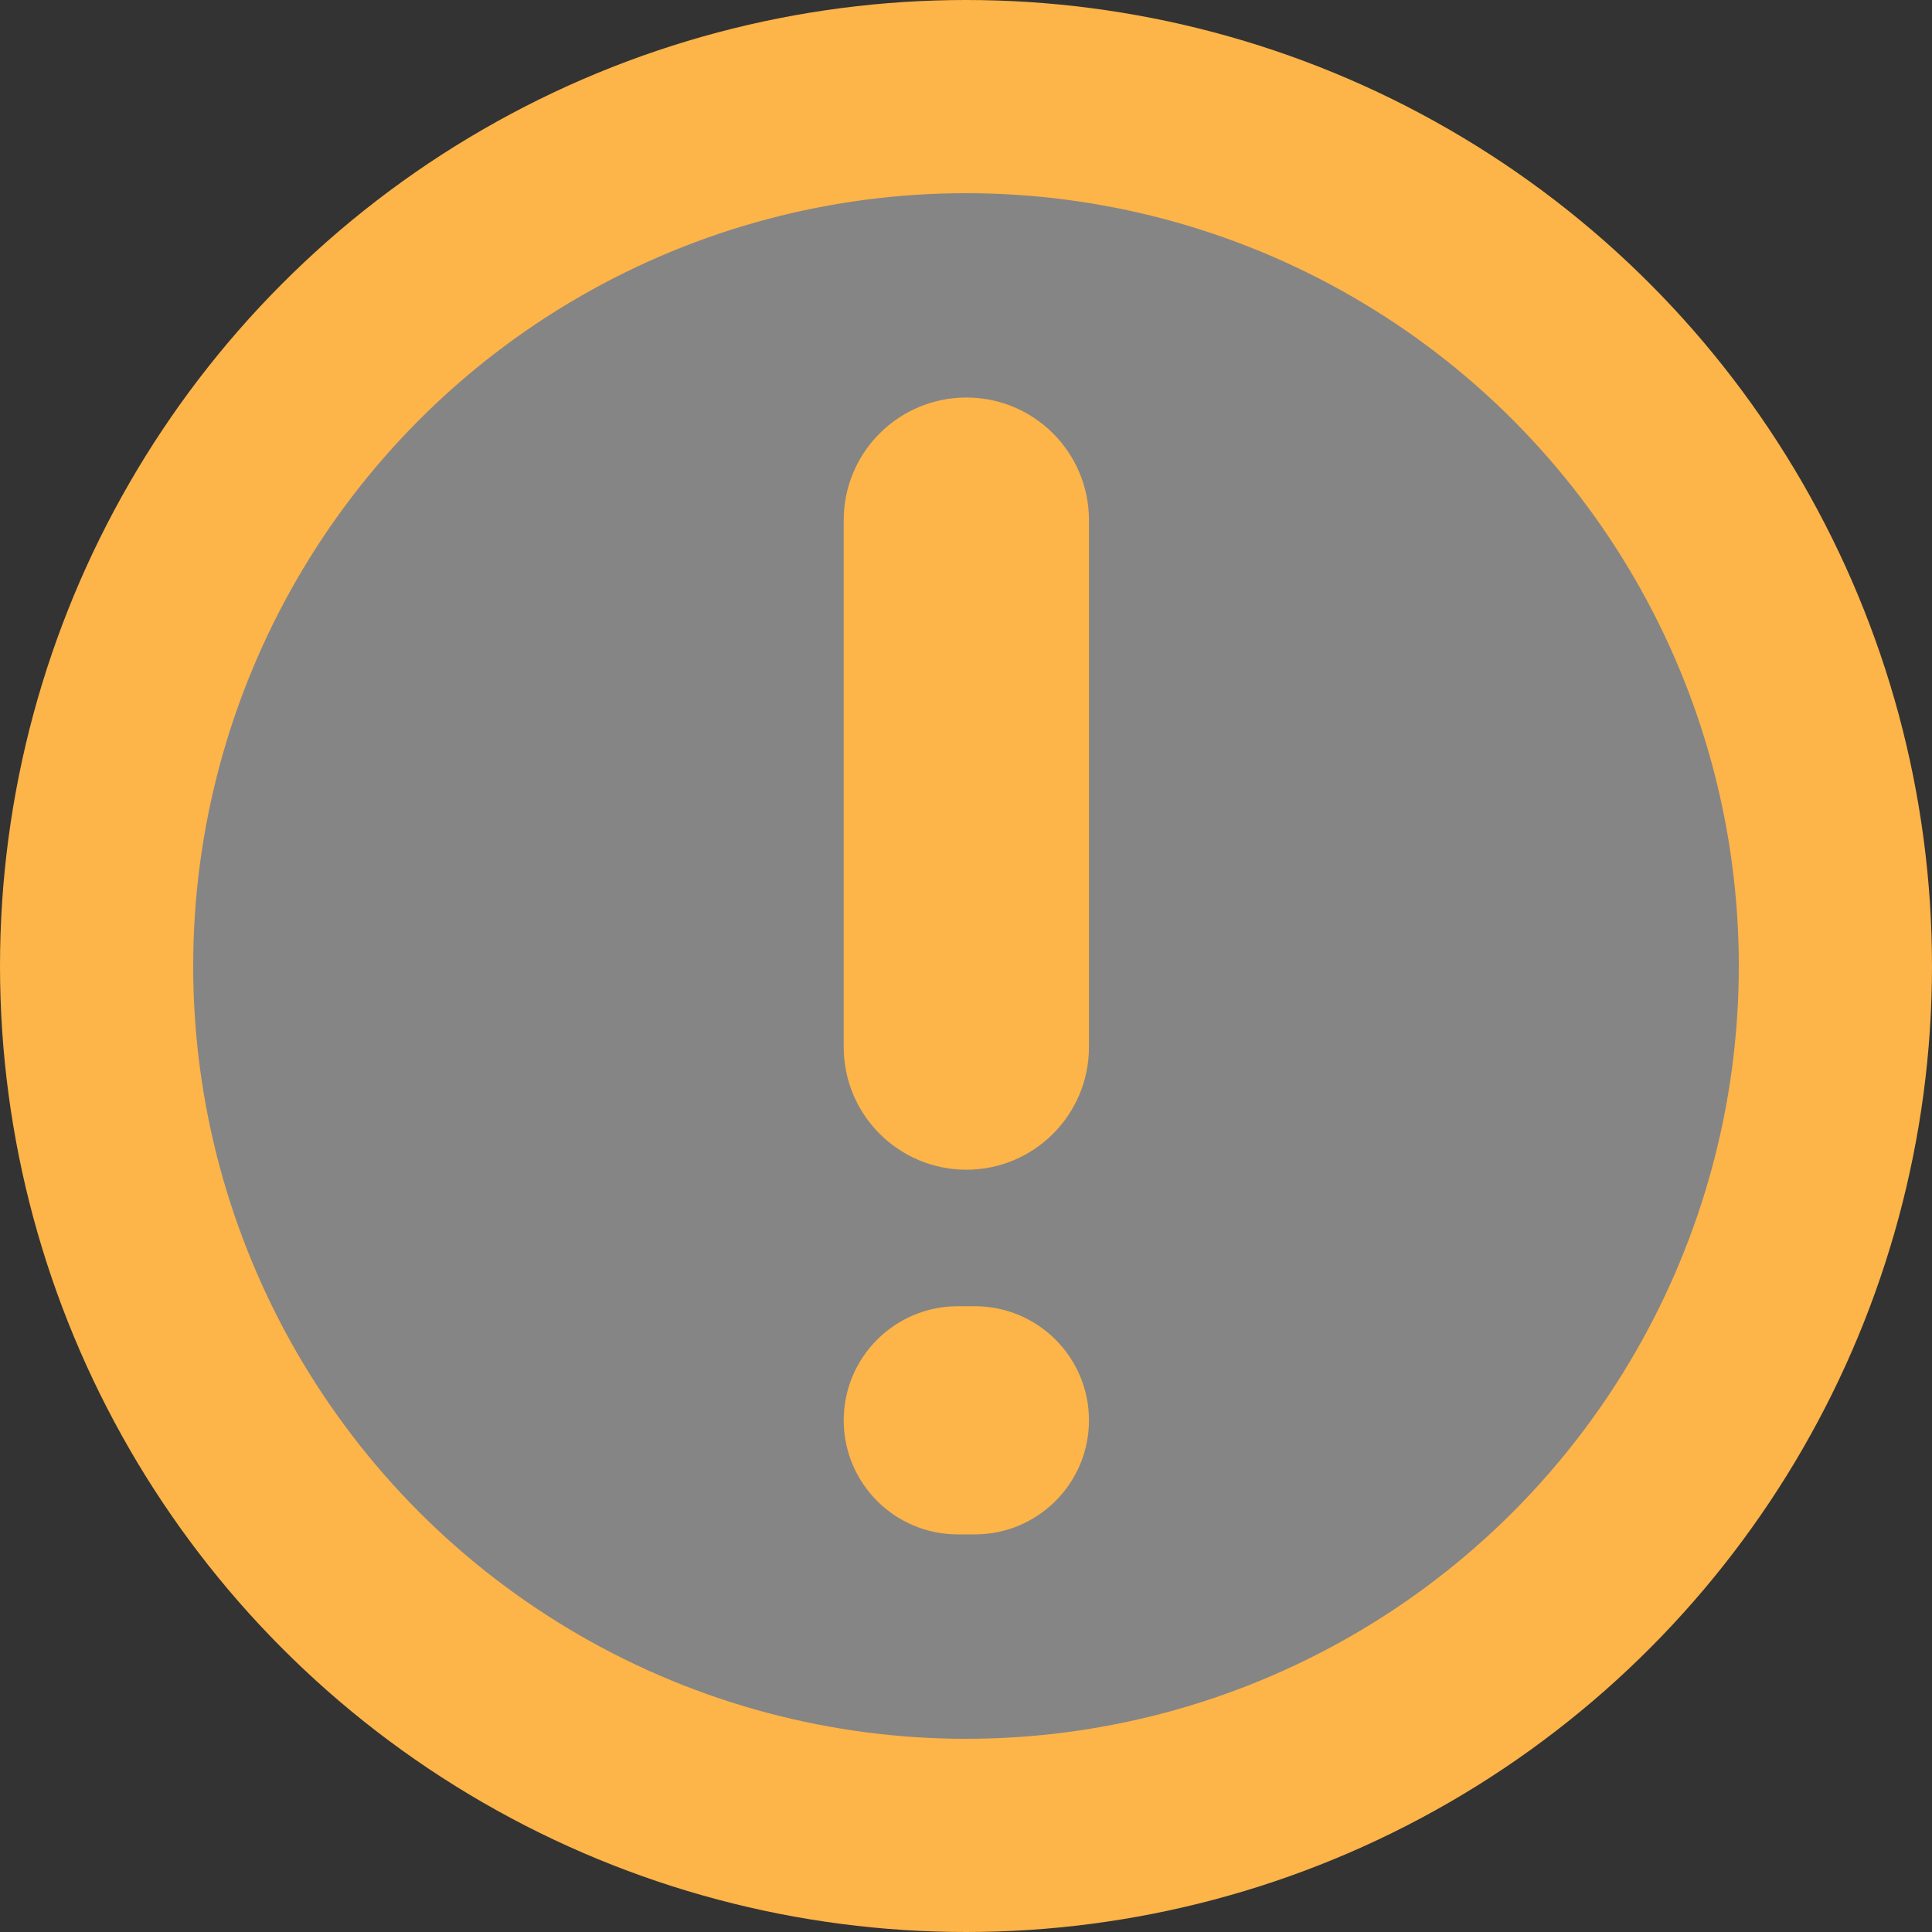
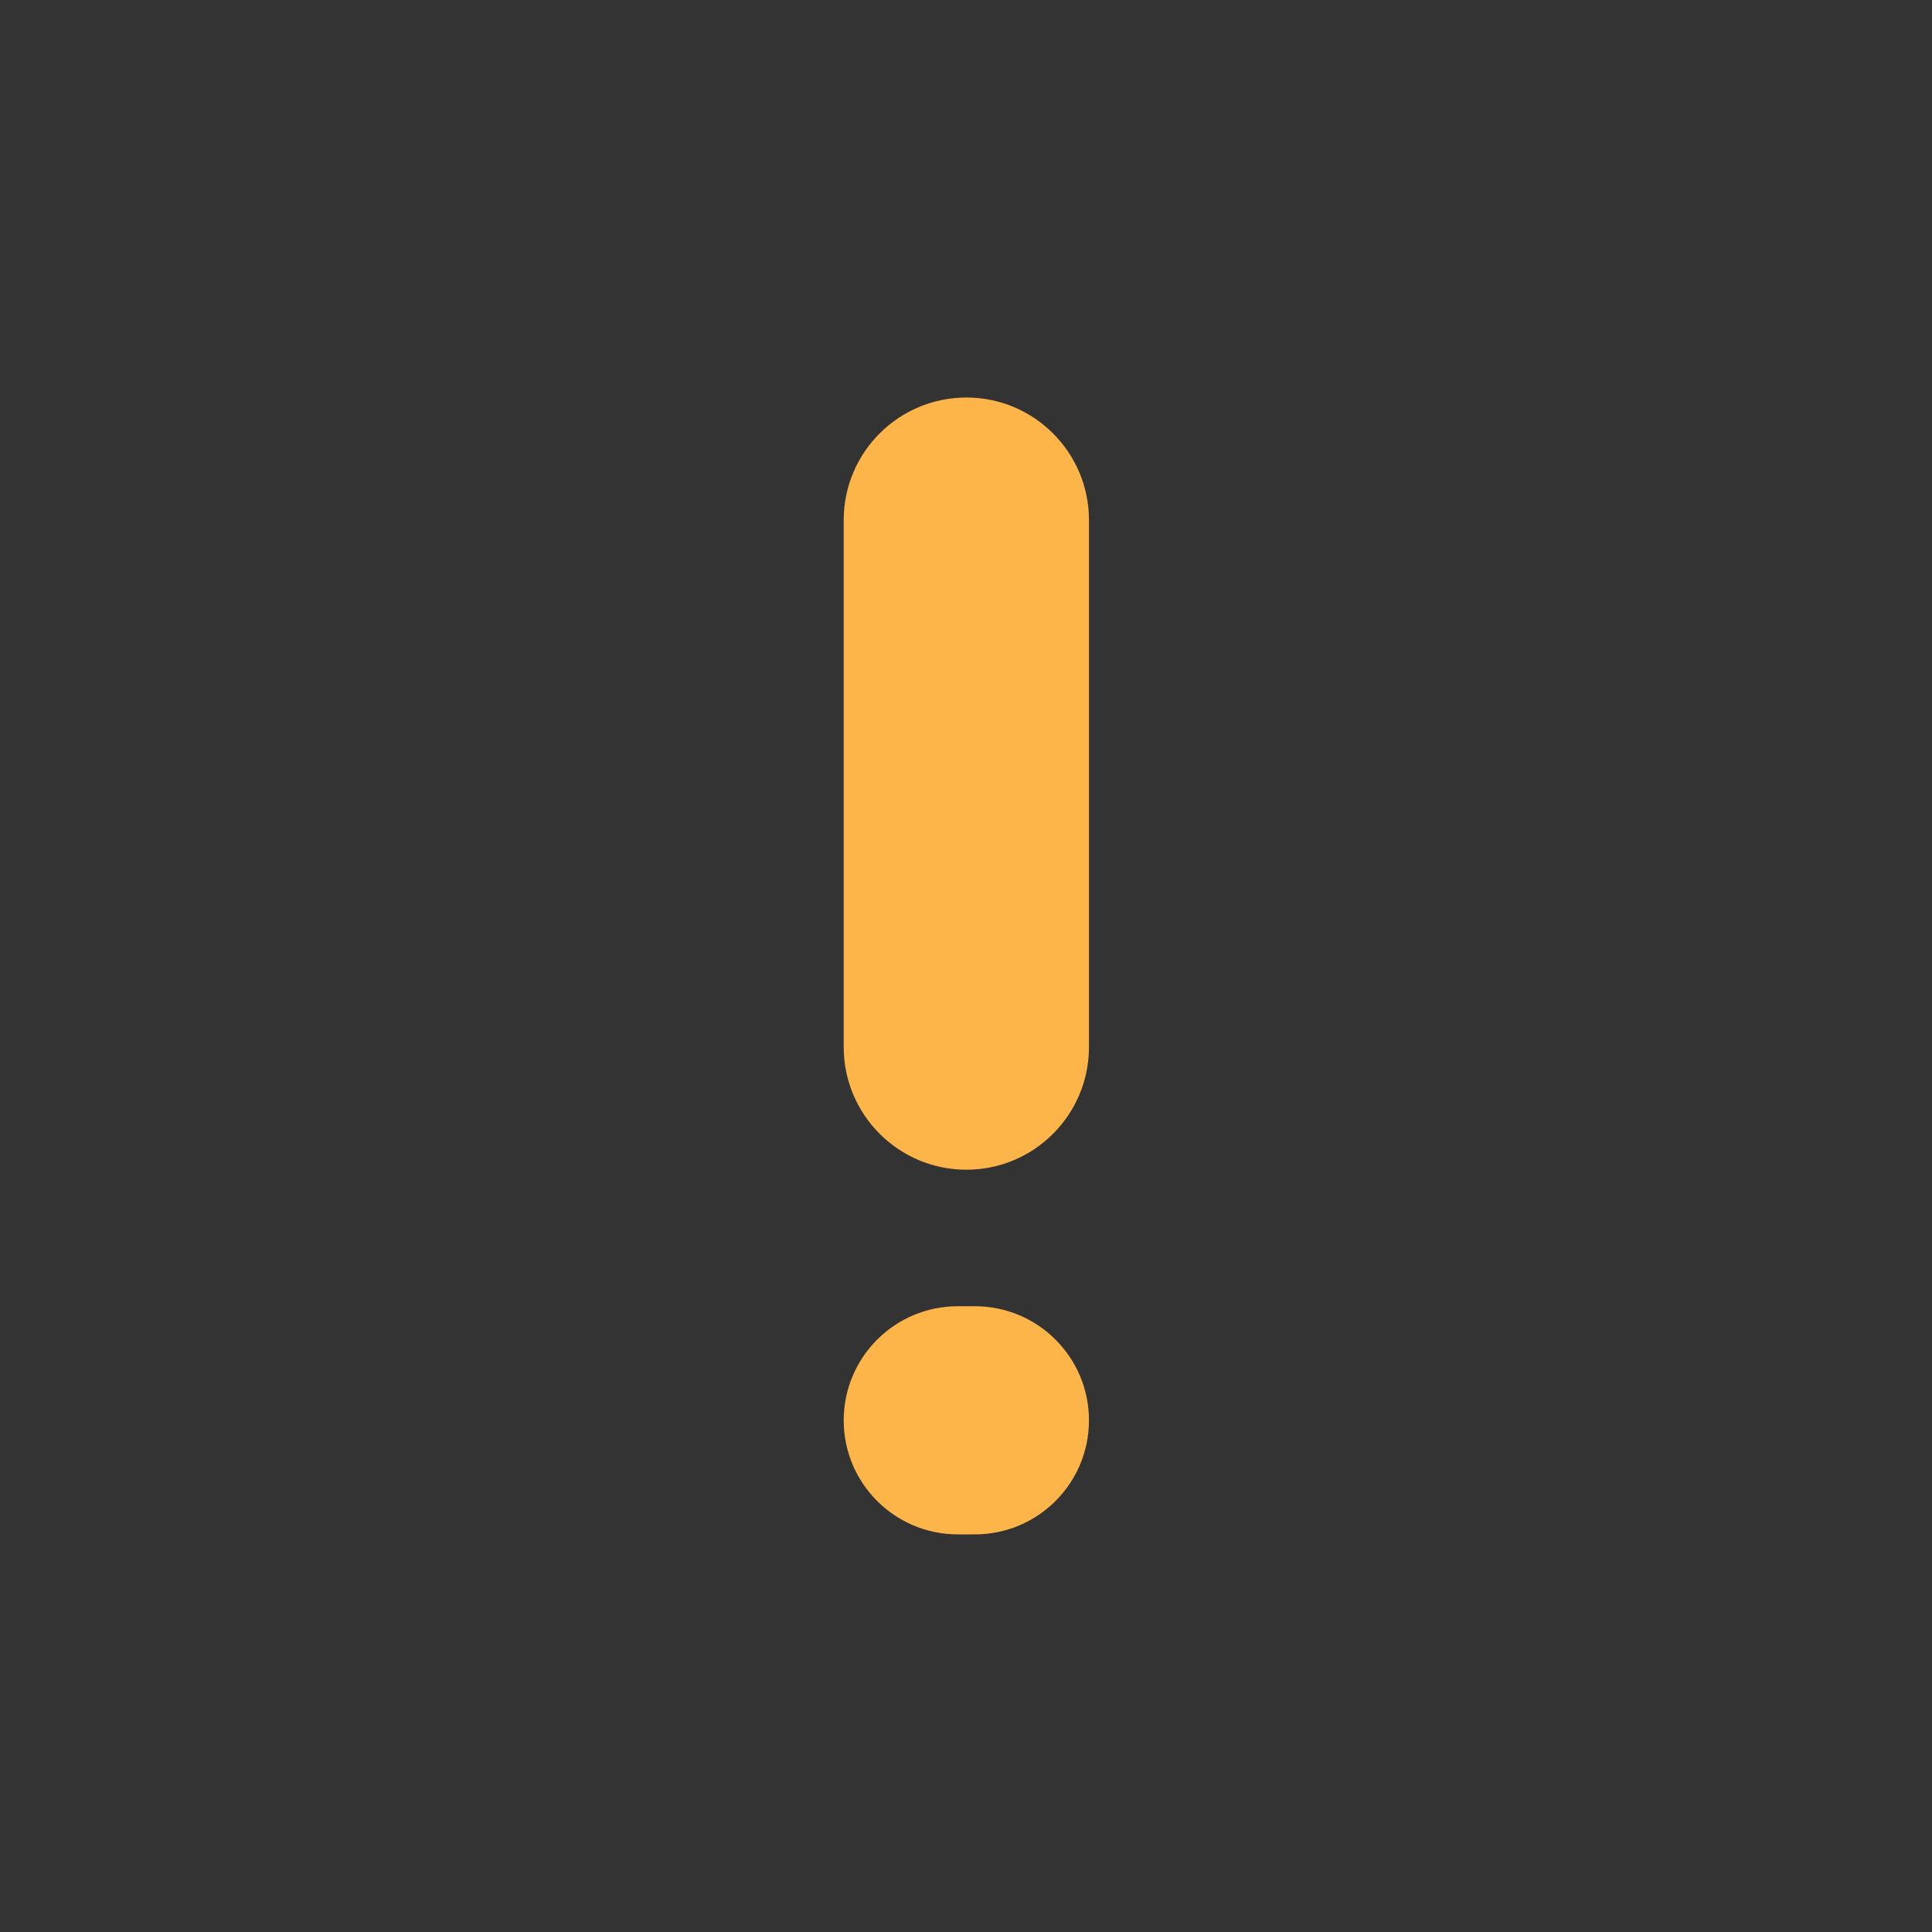
<svg xmlns="http://www.w3.org/2000/svg" width="20" height="20" viewBox="0 0 20 20" fill="none">
  <rect x="0" y="0" width="20" height="20" fill="#333333" stroke="none" />
-   <circle cx="10" cy="10" r="9" fill="white" fill-opacity="0.4" stroke="#FDB448" stroke-width="2" />
  <path d="M8.984 14.703C8.984 14.189 9.401 13.772 9.915 13.772H10.092C10.606 13.772 11.023 14.189 11.023 14.703C11.023 15.217 10.606 15.634 10.092 15.634H9.915C9.401 15.634 8.984 15.217 8.984 14.703ZM8.984 5.384C8.984 4.821 9.441 4.365 10.004 4.365C10.566 4.365 11.023 4.821 11.023 5.384V10.839C11.023 11.402 10.566 11.859 10.004 11.859C9.441 11.859 8.984 11.402 8.984 10.839V5.384Z" fill="#FDB448" stroke="#FDB448" stroke-width="0.5" />
</svg>